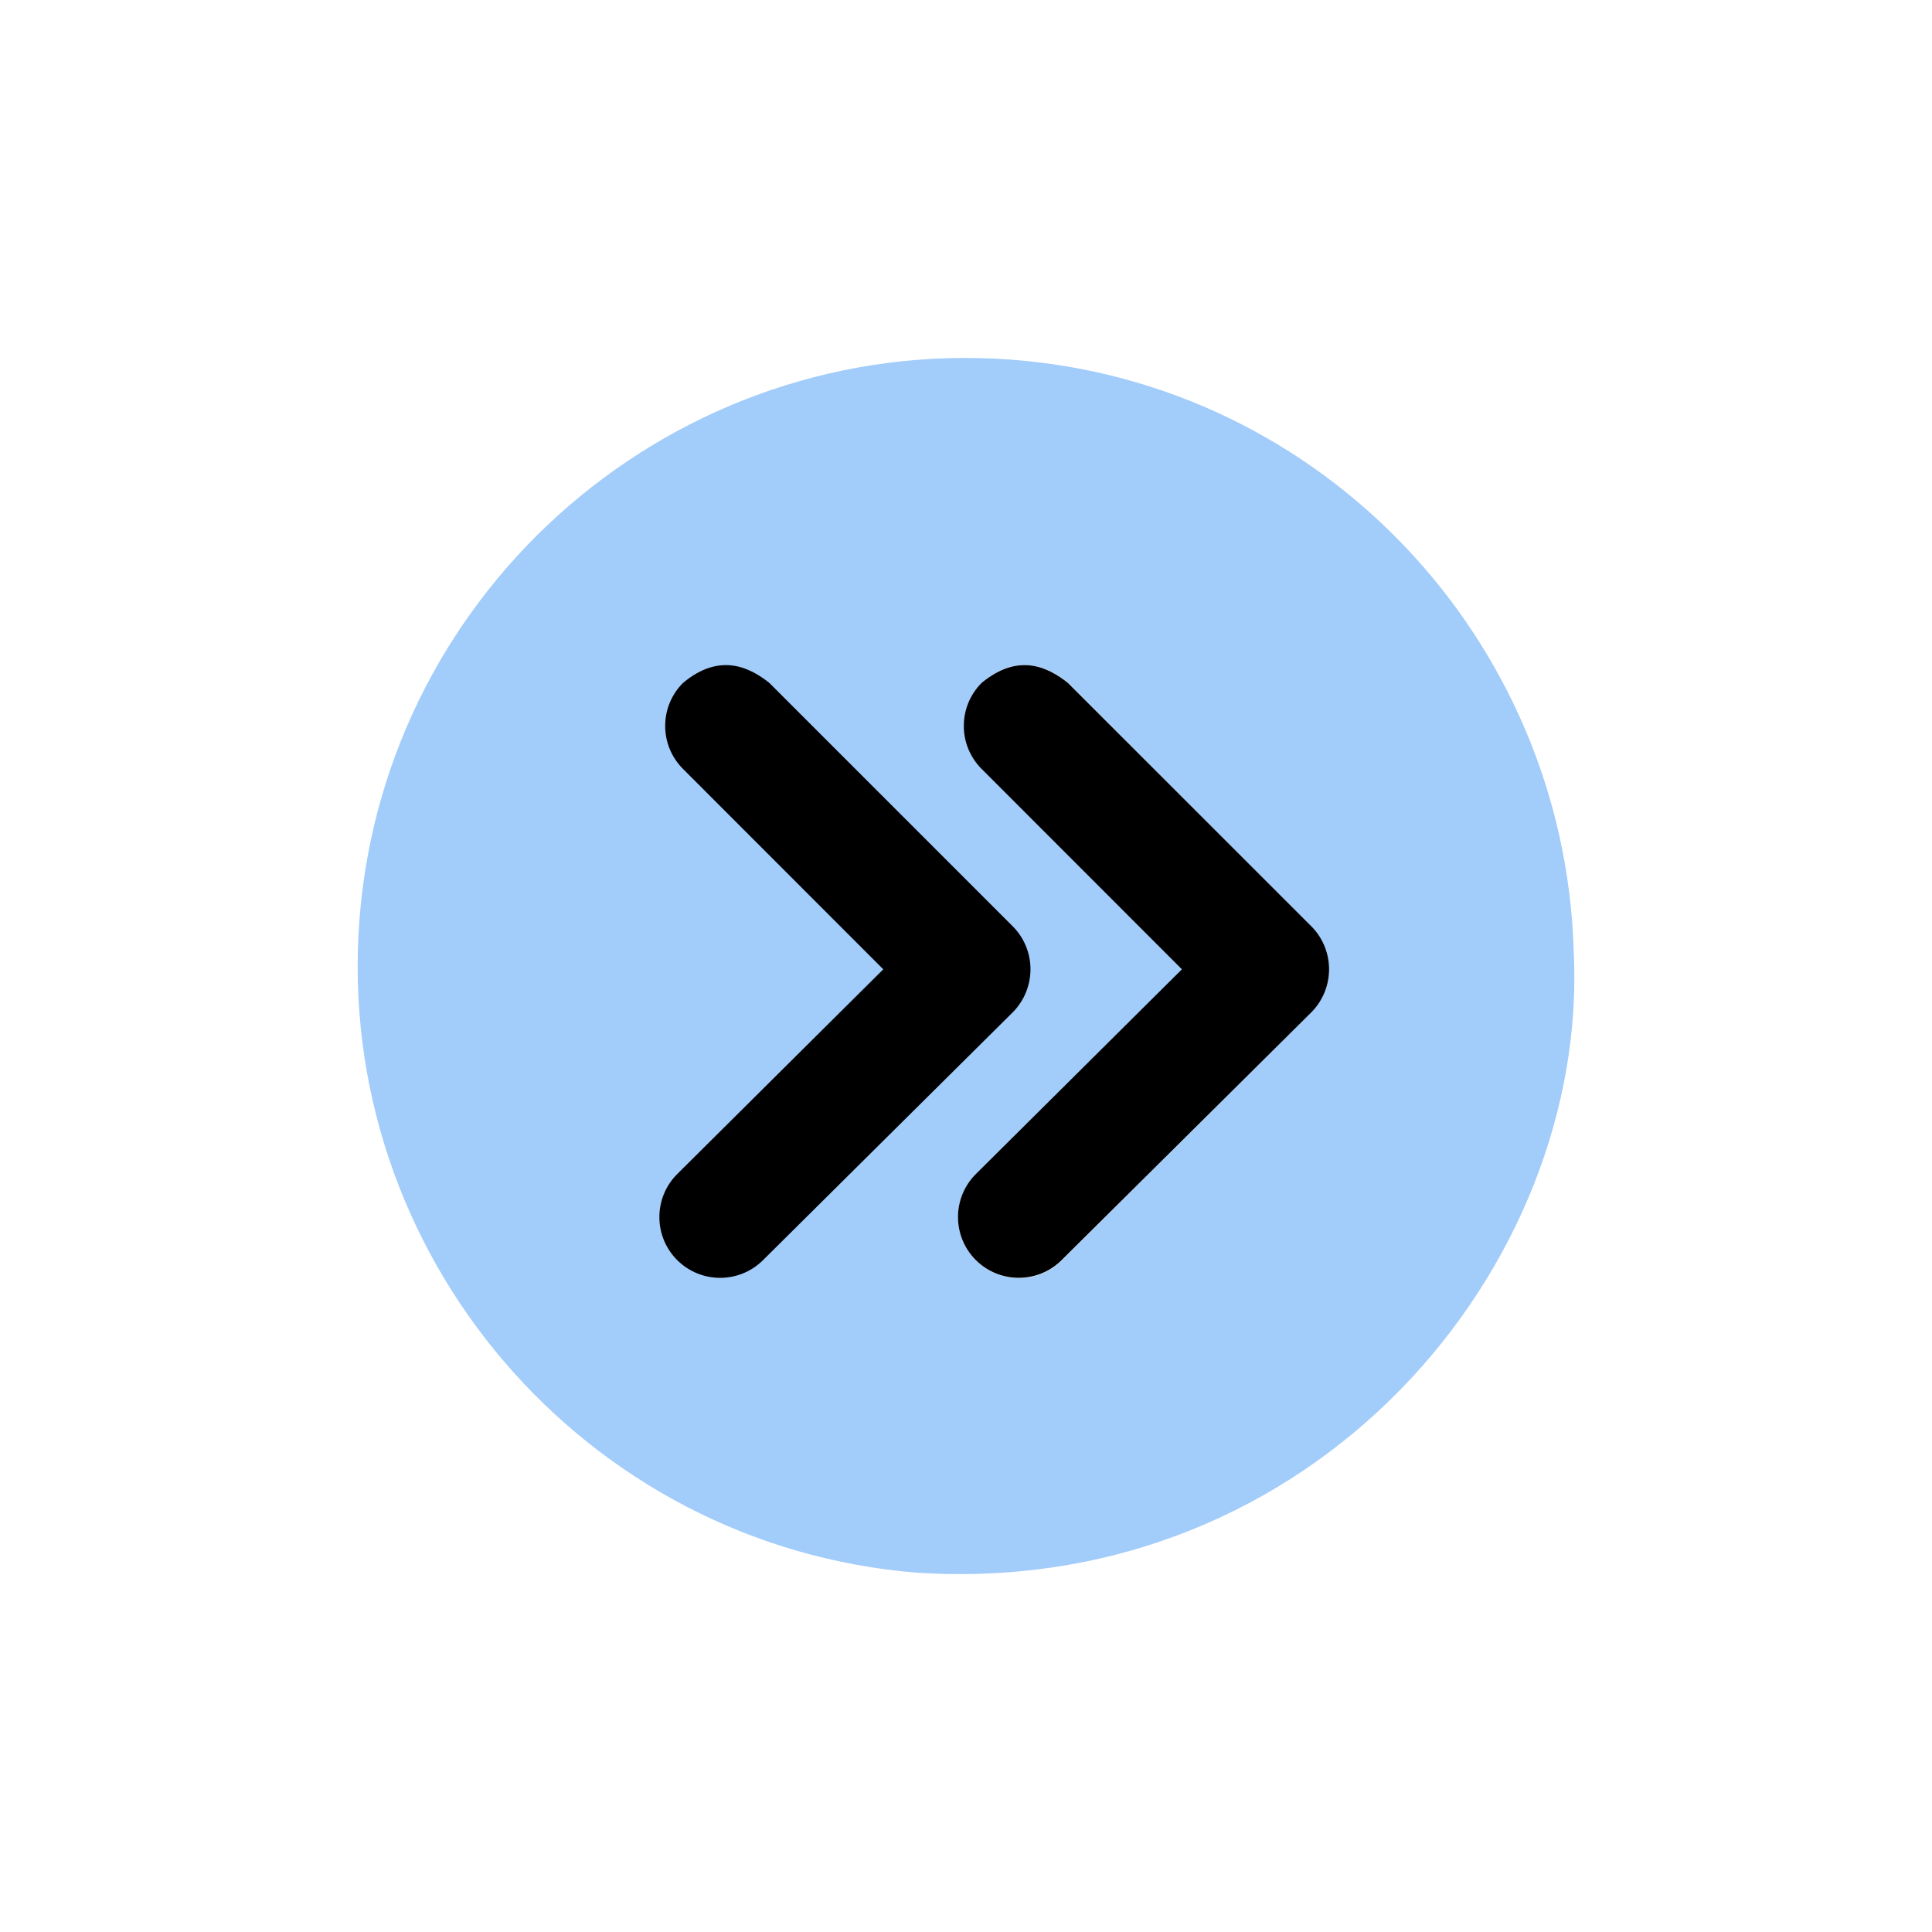
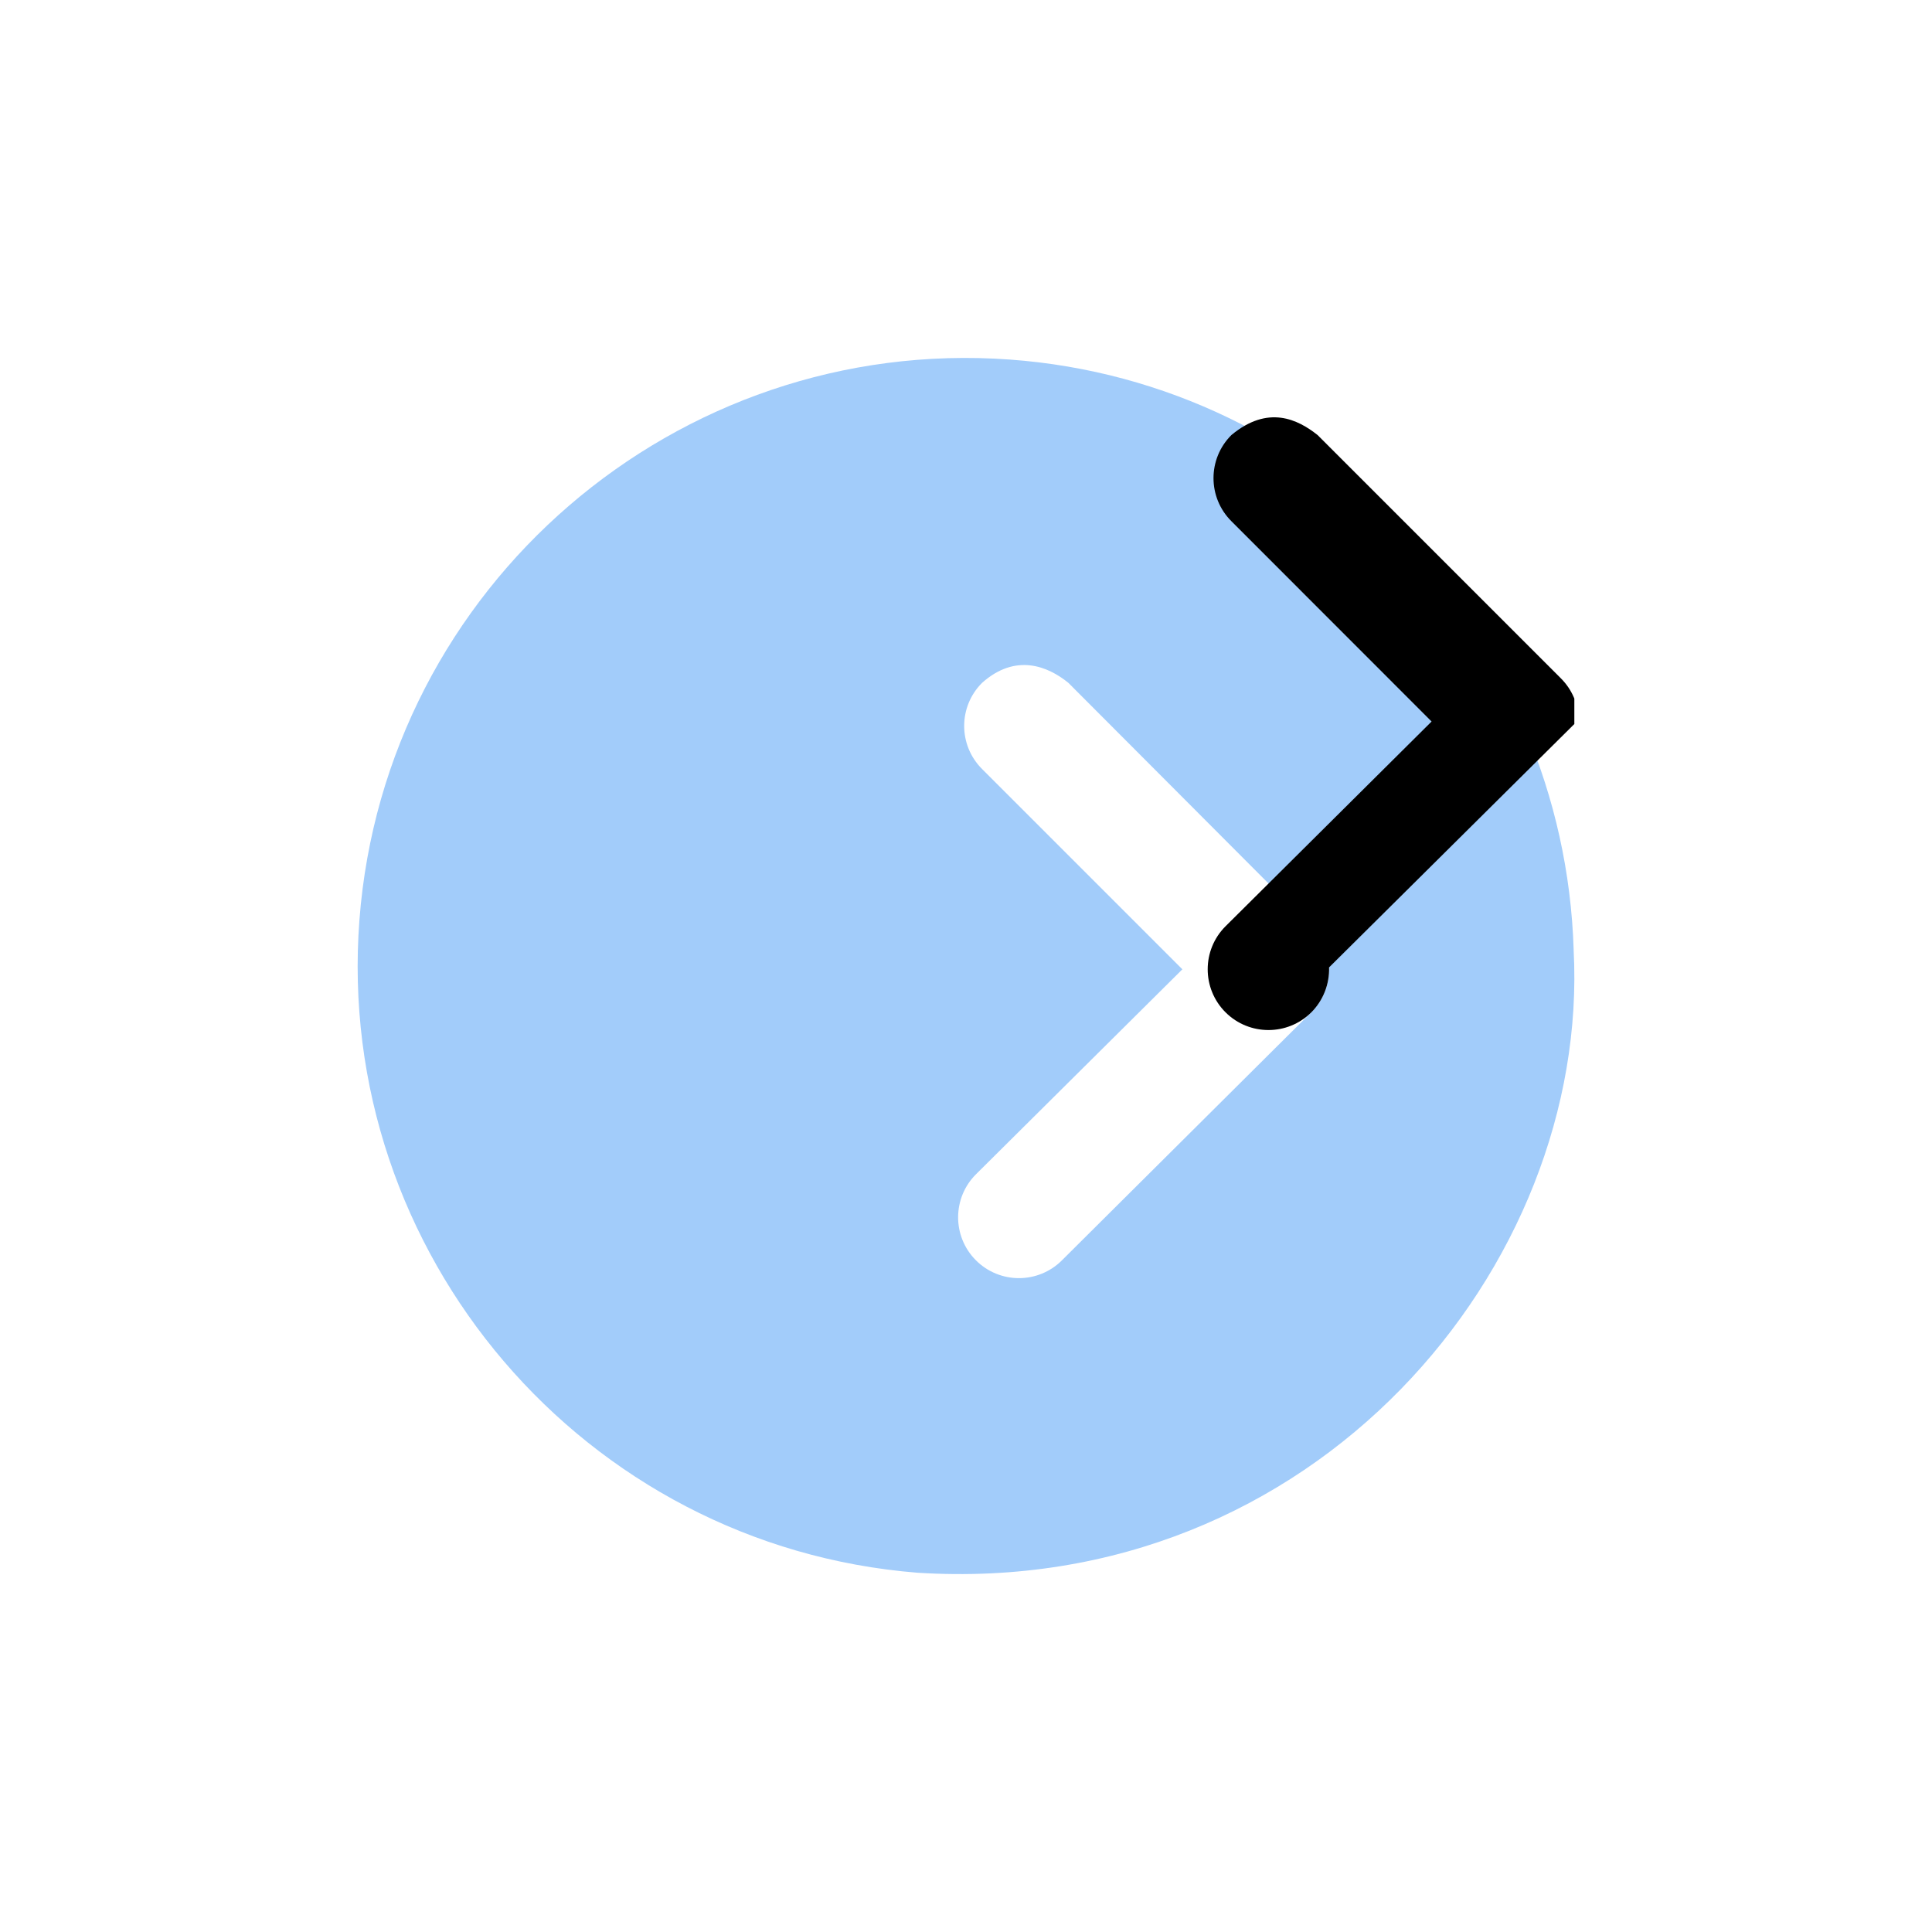
<svg xmlns="http://www.w3.org/2000/svg" width="1200pt" height="1200pt" version="1.1" viewBox="0 0 1200 1200">
  <defs>
    <clipPath id="a">
      <path d="m222.14 222.14h755.71v755.71h-755.71z" />
    </clipPath>
  </defs>
  <g clip-path="url(#a)">
    <path d="m977.43 589.94c-5.981-192.36-155.94-352.46-350.16-366.61-207.17-15.094-388.22 140.94-404.02 348.02-15.801 207.09 139.56 389 346.62 405.5 246.68 15.676 417.95-190.62 407.54-386.91zm-151.91 10.922c0.285 10.465-3.711 20.59-11.137 27.965l-154.72 153.91c-14.77 14.848-38.797 14.848-53.562 0-14.77-14.848-14.641-38.875 0.285-53.562l128.01-127.12-124.39-124.39c-14.848-14.77-14.848-38.797 0-53.562 20.793-18.508 40.797-10.395 53.562 0l150.81 151.18c6.84 6.797 10.836 15.957 11.137 25.602z" fill="#a2ccfa" />
-     <path d="m640.04 600.86c0.285 10.449-3.668 20.574-11.066 27.965l-155.09 153.91c-14.727 14.602-38.469 14.602-53.195 0-14.848-14.77-14.848-38.797 0-53.562l127.93-127.12-124.32-124.39c-14.848-14.77-14.848-38.797 0-53.562 22.75-18.883 41.199-9.738 53.488 0l151.18 151.18c6.824 6.809 10.781 15.969 11.066 25.602z" fill="#000" />
-     <path d="m825.52 600.86c0.285 10.449-3.668 20.574-11.066 27.965l-155.09 153.91c-14.727 14.602-38.469 14.602-53.195 0-14.848-14.77-14.848-38.797 0-53.562l127.93-127.12-124.32-124.39c-14.848-14.77-14.848-38.797 0-53.562 22.75-18.883 41.199-9.738 53.488 0l151.18 151.18c6.824 6.809 10.781 15.969 11.066 25.602z" fill="#000" />
+     <path d="m825.52 600.86c0.285 10.449-3.668 20.574-11.066 27.965c-14.727 14.602-38.469 14.602-53.195 0-14.848-14.77-14.848-38.797 0-53.562l127.93-127.12-124.32-124.39c-14.848-14.77-14.848-38.797 0-53.562 22.75-18.883 41.199-9.738 53.488 0l151.18 151.18c6.824 6.809 10.781 15.969 11.066 25.602z" fill="#000" />
  </g>
</svg>